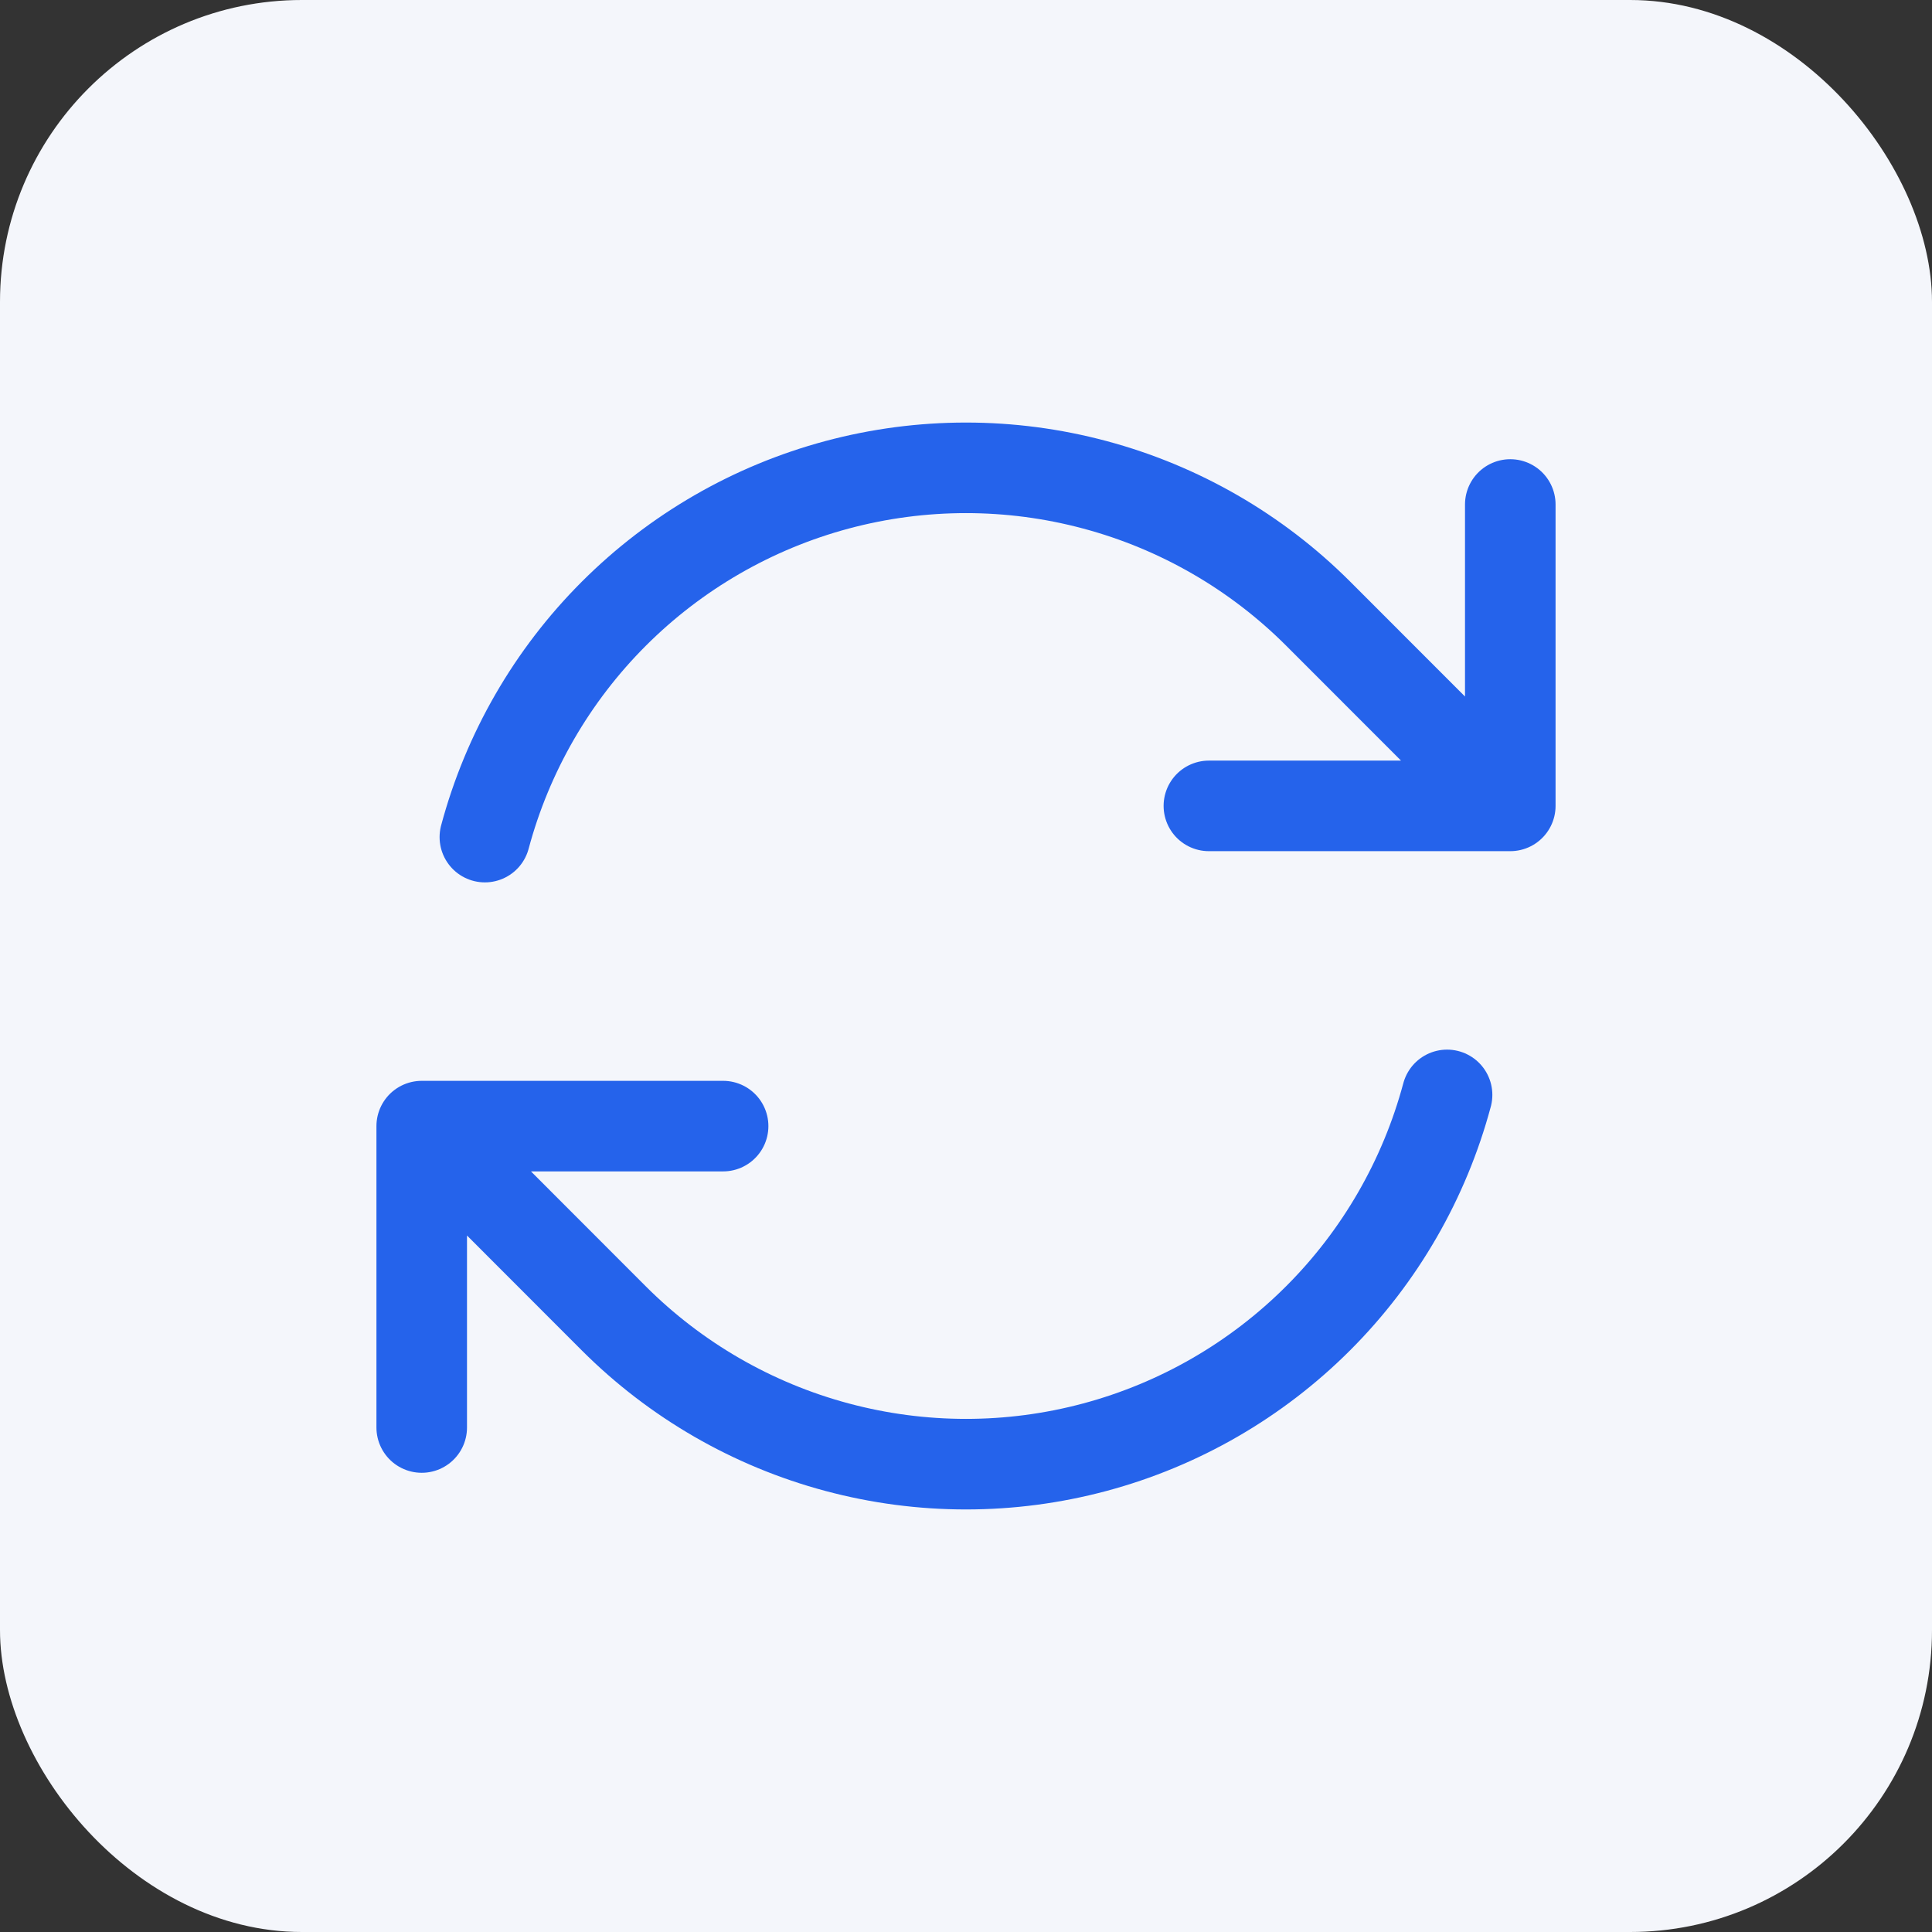
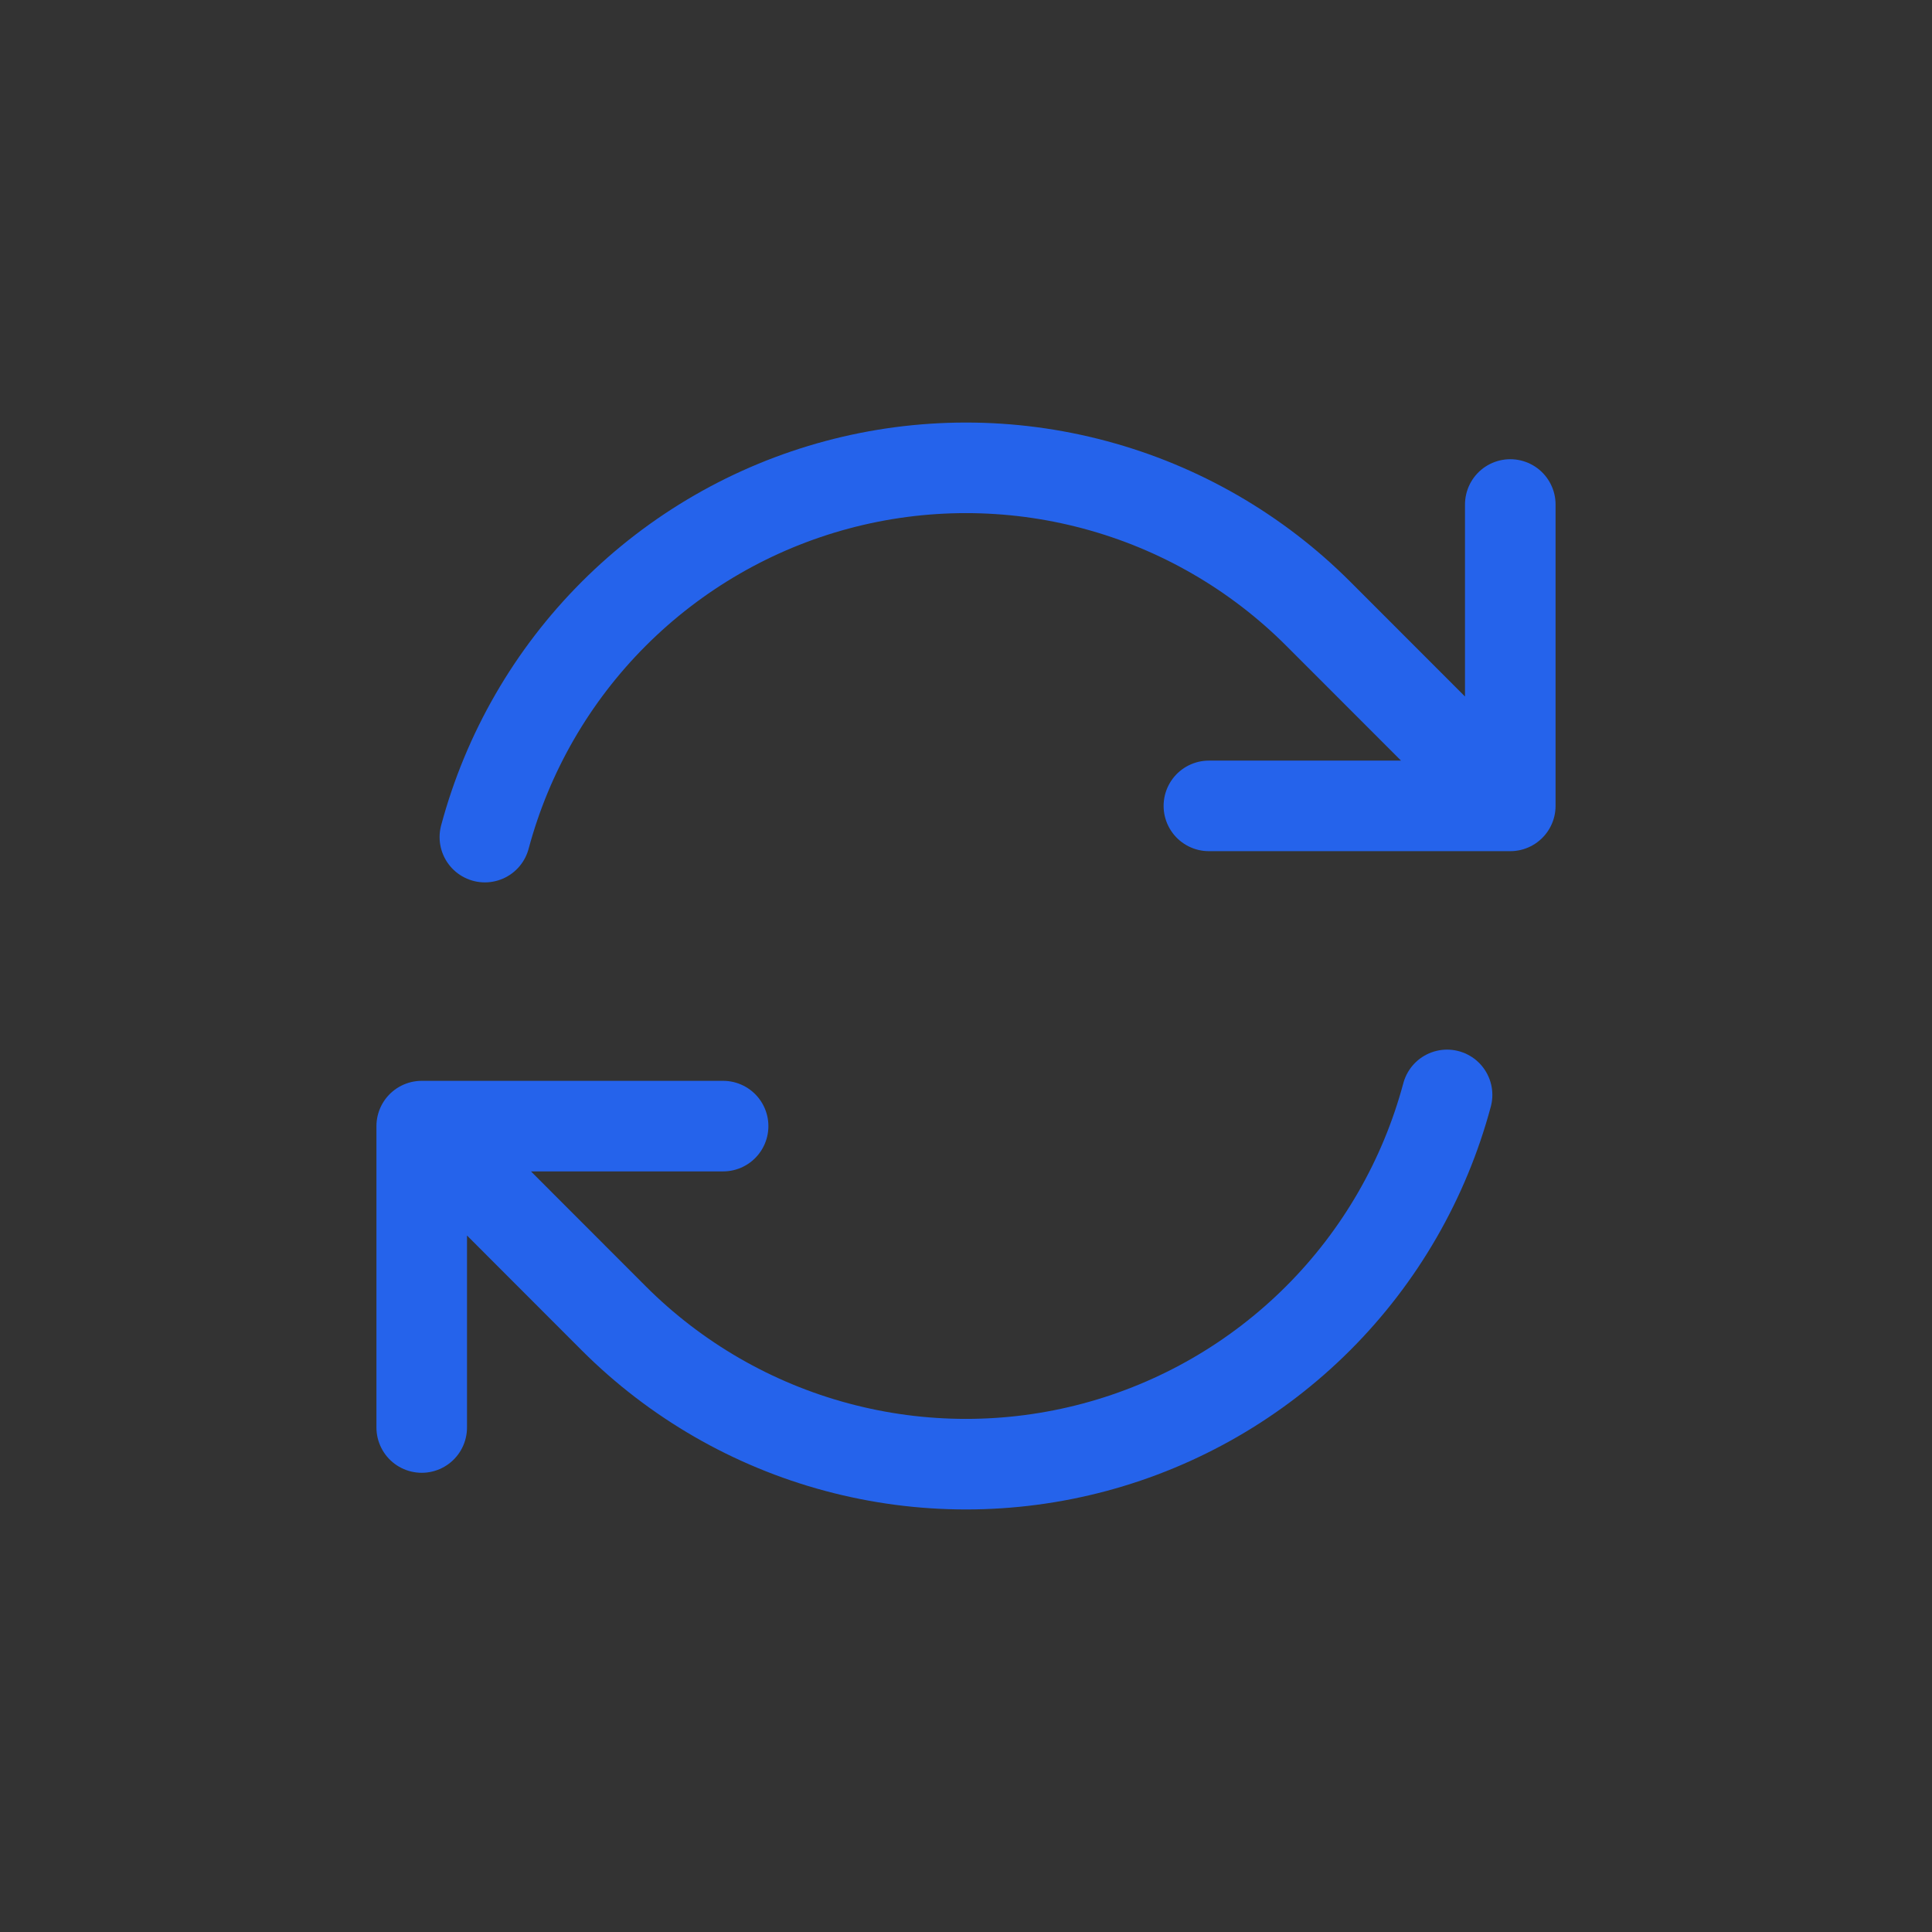
<svg xmlns="http://www.w3.org/2000/svg" width="32" height="32" viewBox="0 0 32 32" fill="none">
  <rect x="0" y="0" width="32" height="32" fill="#333333" stroke="none" />
-   <rect width="32" height="32" rx="5" fill="#F4F6FB" />
  <path d="M20.023 13.348H25.015L21.834 10.165C20.81 9.141 19.534 8.404 18.135 8.03C16.736 7.655 15.263 7.655 13.864 8.03C12.465 8.405 11.19 9.142 10.166 10.166C9.142 11.19 8.406 12.466 8.031 13.865M6.985 23.644V18.652M6.985 18.652H11.977M6.985 18.652L10.165 21.835C11.189 22.859 12.465 23.596 13.864 23.97C15.263 24.345 16.736 24.345 18.135 23.97C19.534 23.595 20.809 22.858 21.833 21.834C22.857 20.81 23.593 19.534 23.968 18.135M25.015 8.356V13.346" stroke="#2563EB" stroke-width="1.5" stroke-linecap="round" stroke-linejoin="round" />
</svg>